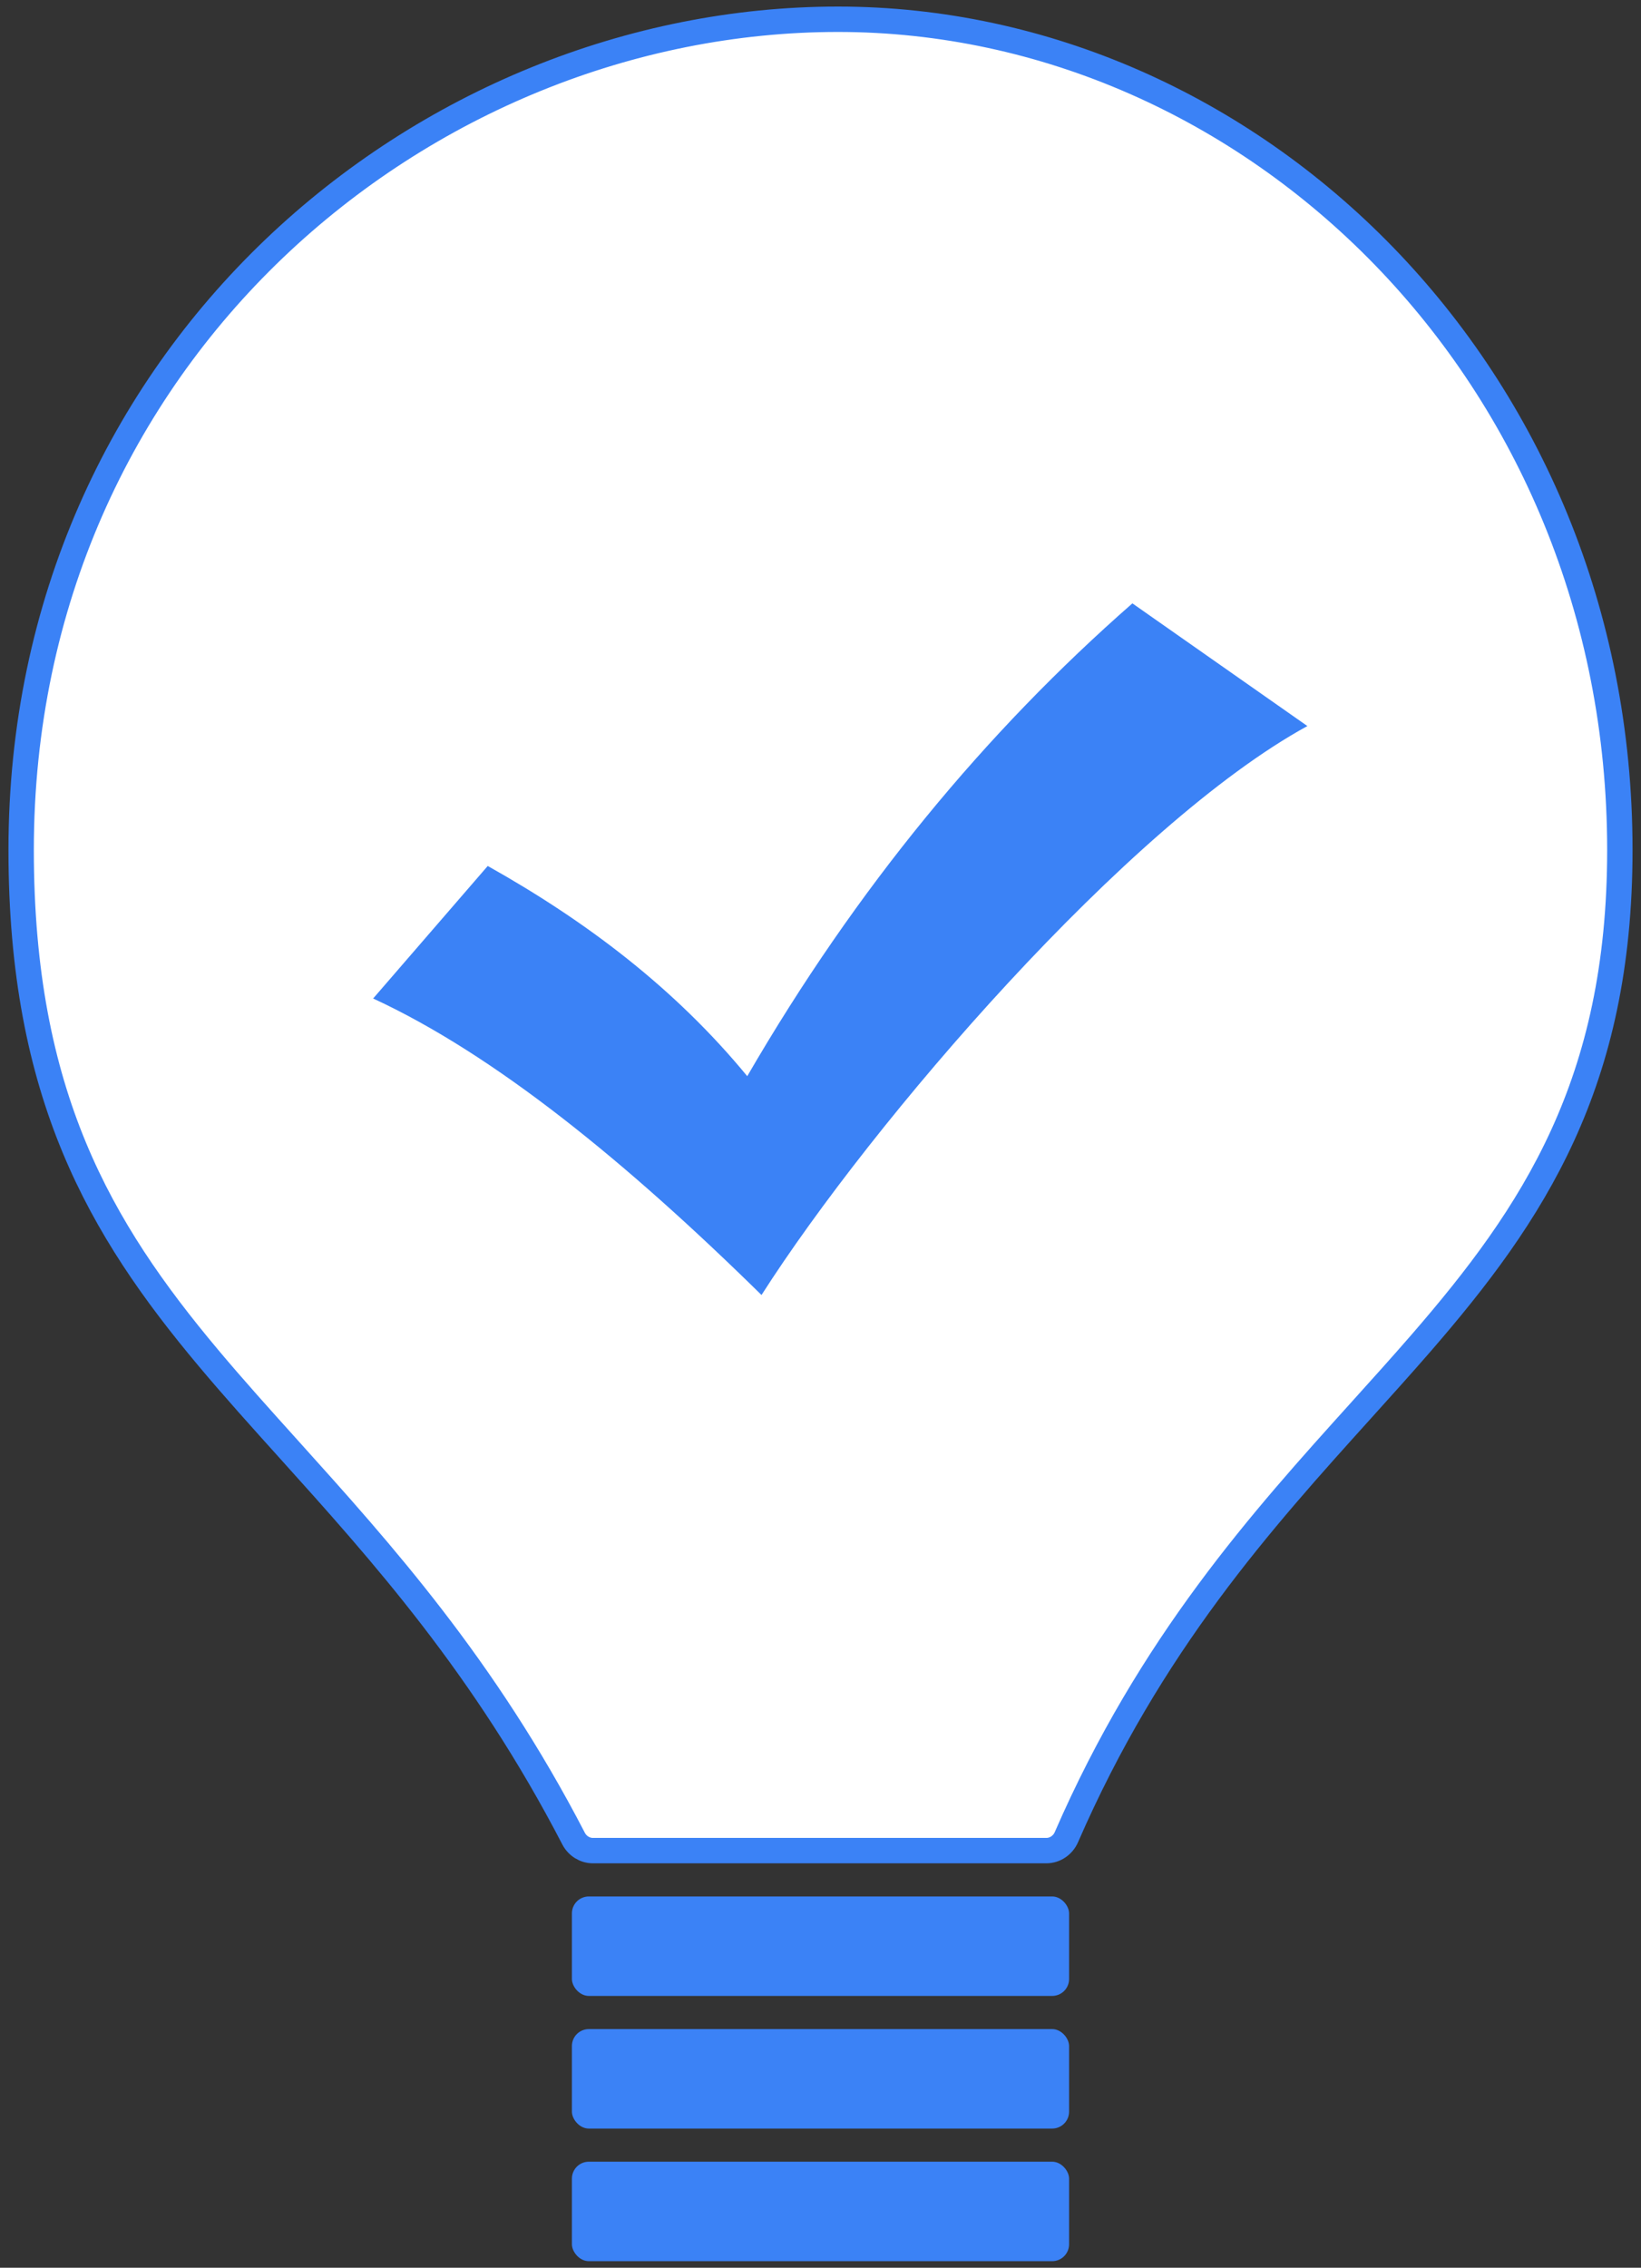
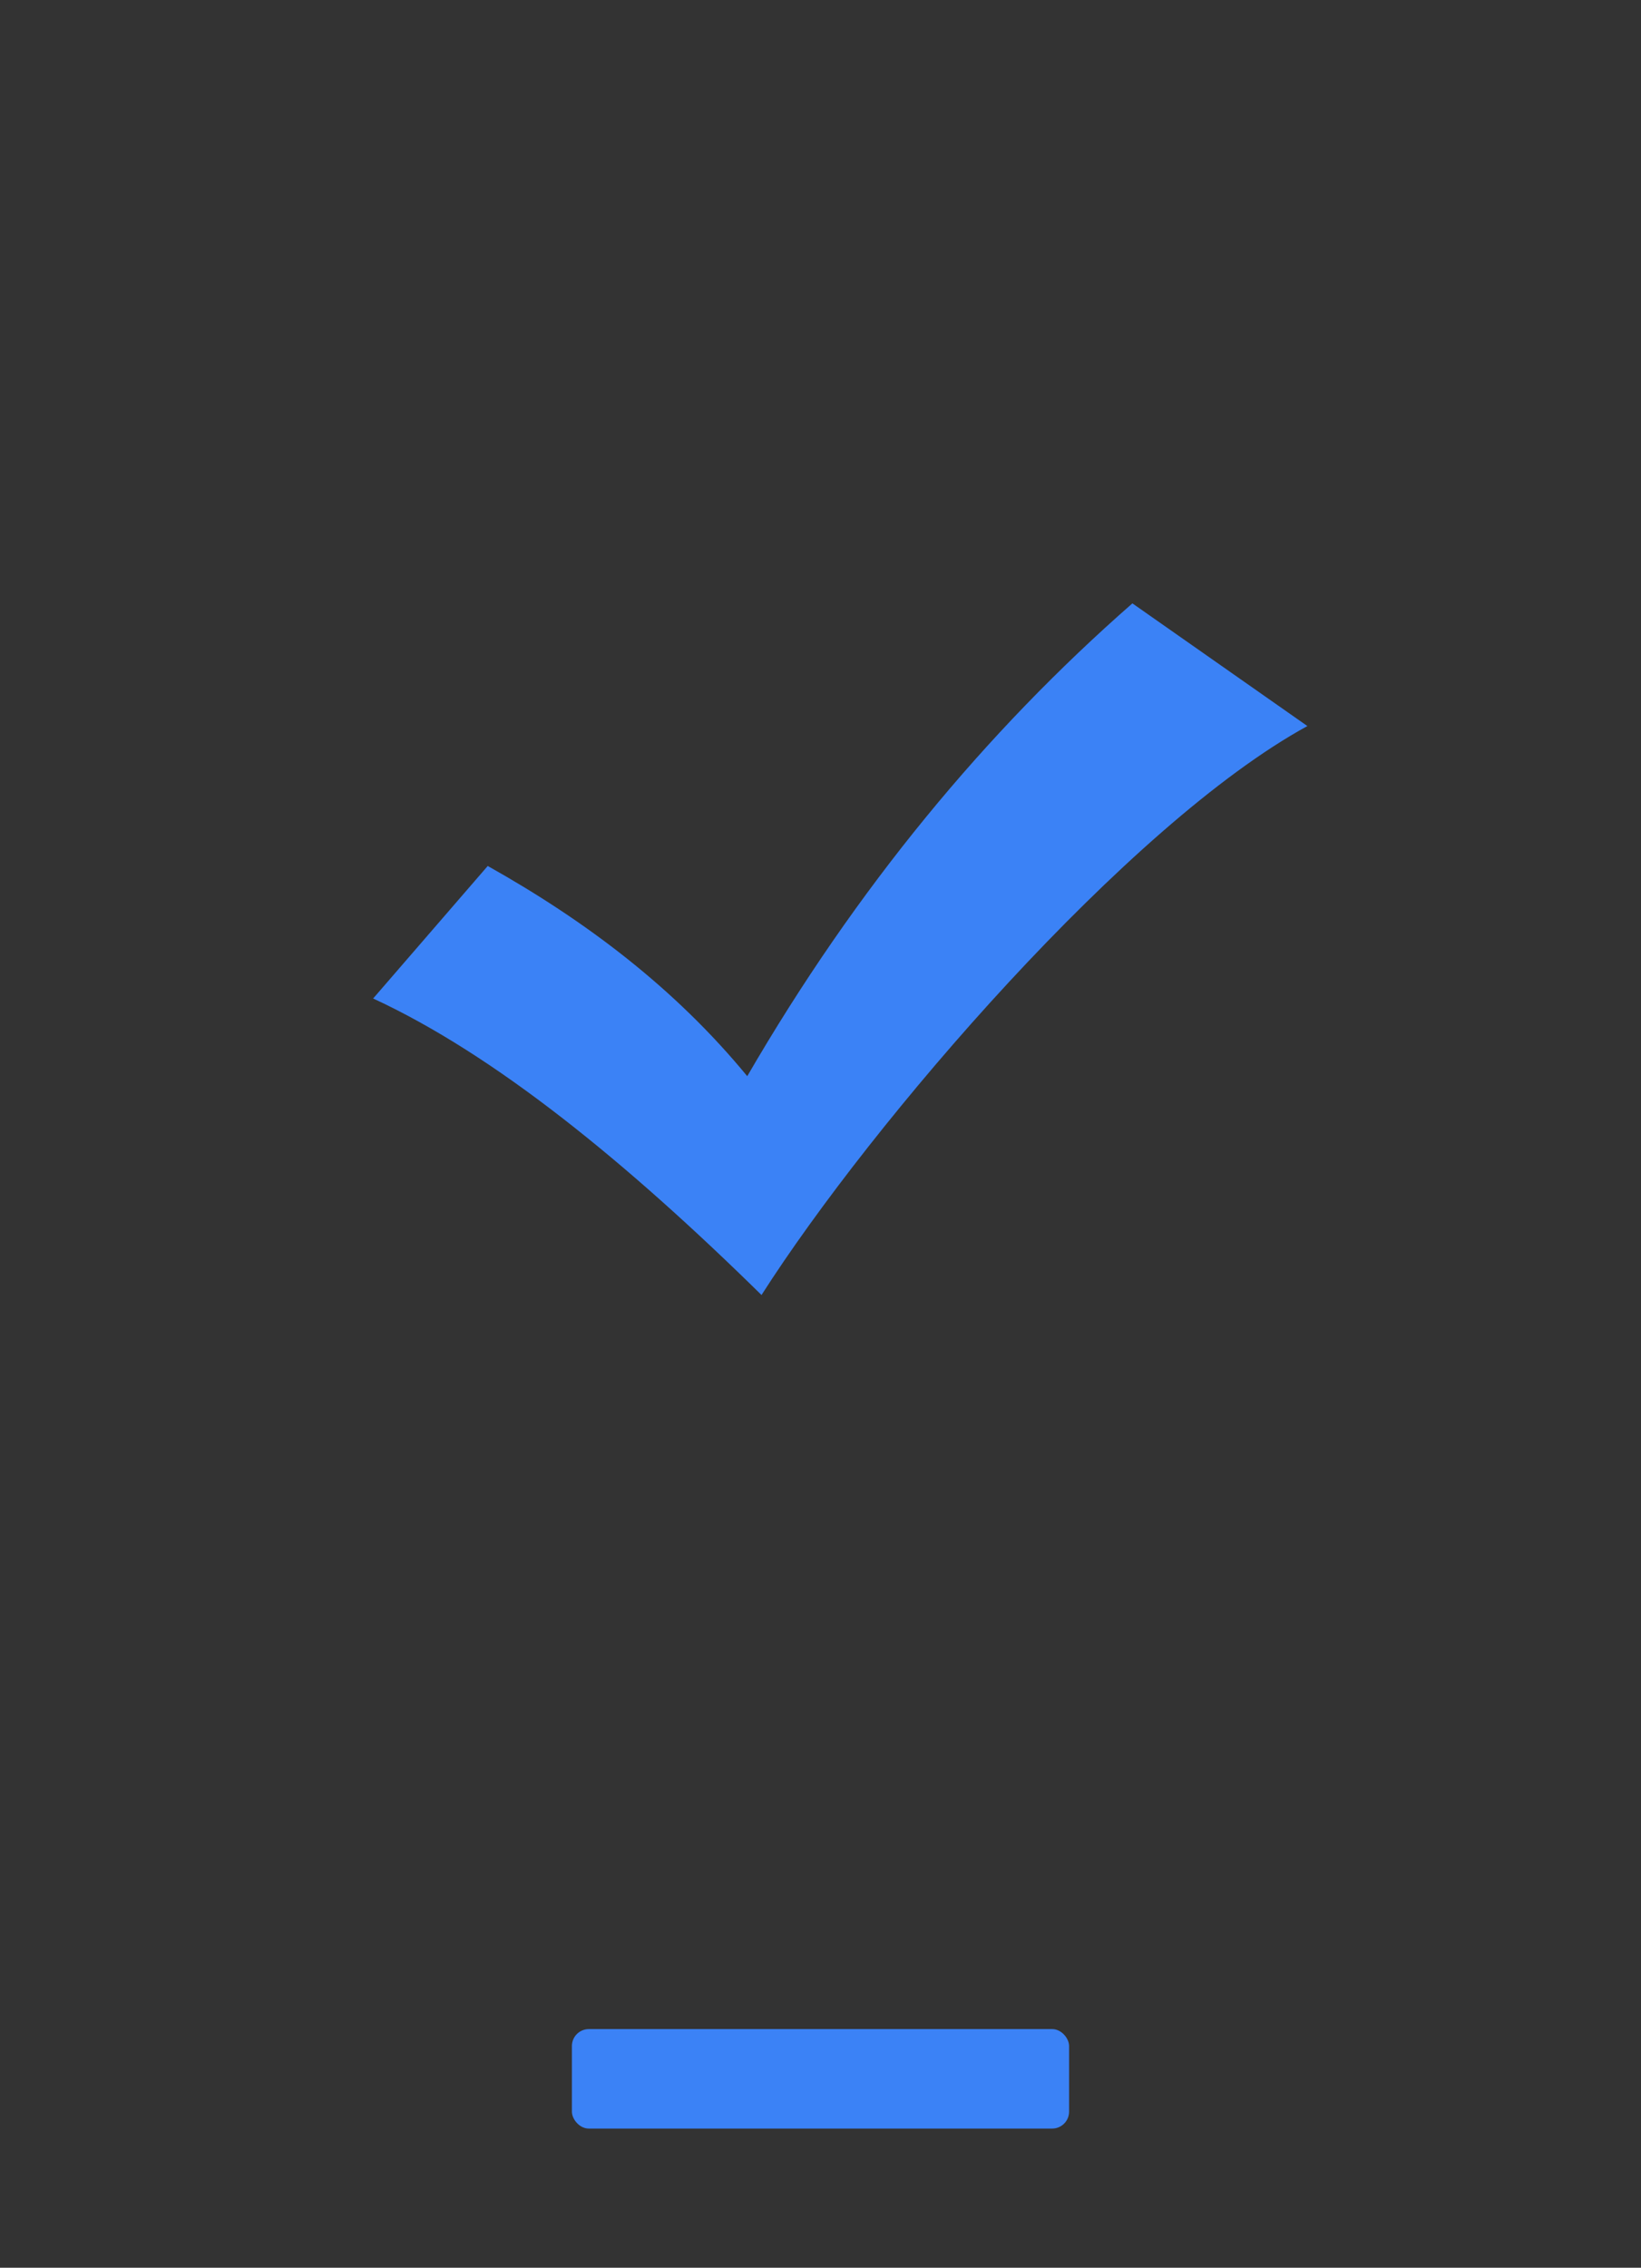
<svg xmlns="http://www.w3.org/2000/svg" width="97" height="134" viewBox="0 0 97 134" fill="none">
  <rect x="0" y="0" width="97" height="134" fill="#333333" stroke="none" />
-   <path d="M33.905 108.643C28.631 98.469 22.537 91.705 17.095 85.665C15.426 83.813 13.818 82.029 12.314 80.235C9.101 76.403 6.344 72.516 4.384 67.791C2.426 63.07 1.25 57.477 1.25 50.224C1.25 20.907 25.054 1.138 49.536 1.138C73.964 1.138 95.75 22.085 95.75 50.224C95.75 64.028 90.641 71.704 83.992 79.369C82.859 80.674 81.68 81.981 80.473 83.319C74.572 89.858 68.005 97.134 63.034 108.559C62.825 109.04 62.354 109.352 61.857 109.352H35.042C34.577 109.352 34.13 109.078 33.905 108.643Z" fill="white" stroke="#3B82F6" stroke-width="1.5" stroke-linejoin="round" />
-   <rect x="33.806" y="112.061" width="29.388" height="5.878" rx="1" fill="#3B82F6" />
  <rect x="33.806" y="119.898" width="29.388" height="5.878" rx="1" fill="#3B82F6" />
-   <rect x="33.806" y="127.734" width="29.388" height="5.878" rx="1" fill="#3B82F6" />
  <path d="M22.051 59.007L28.83 51.17C34.629 54.422 39.88 58.38 44.17 63.591C50.616 52.483 58.257 43.255 66.936 35.653L77.28 42.902C66.681 48.701 51.556 66.275 45.013 76.522C36.96 68.606 29.222 62.318 22.071 59.007H22.051Z" fill="#3B82F6" />
</svg>